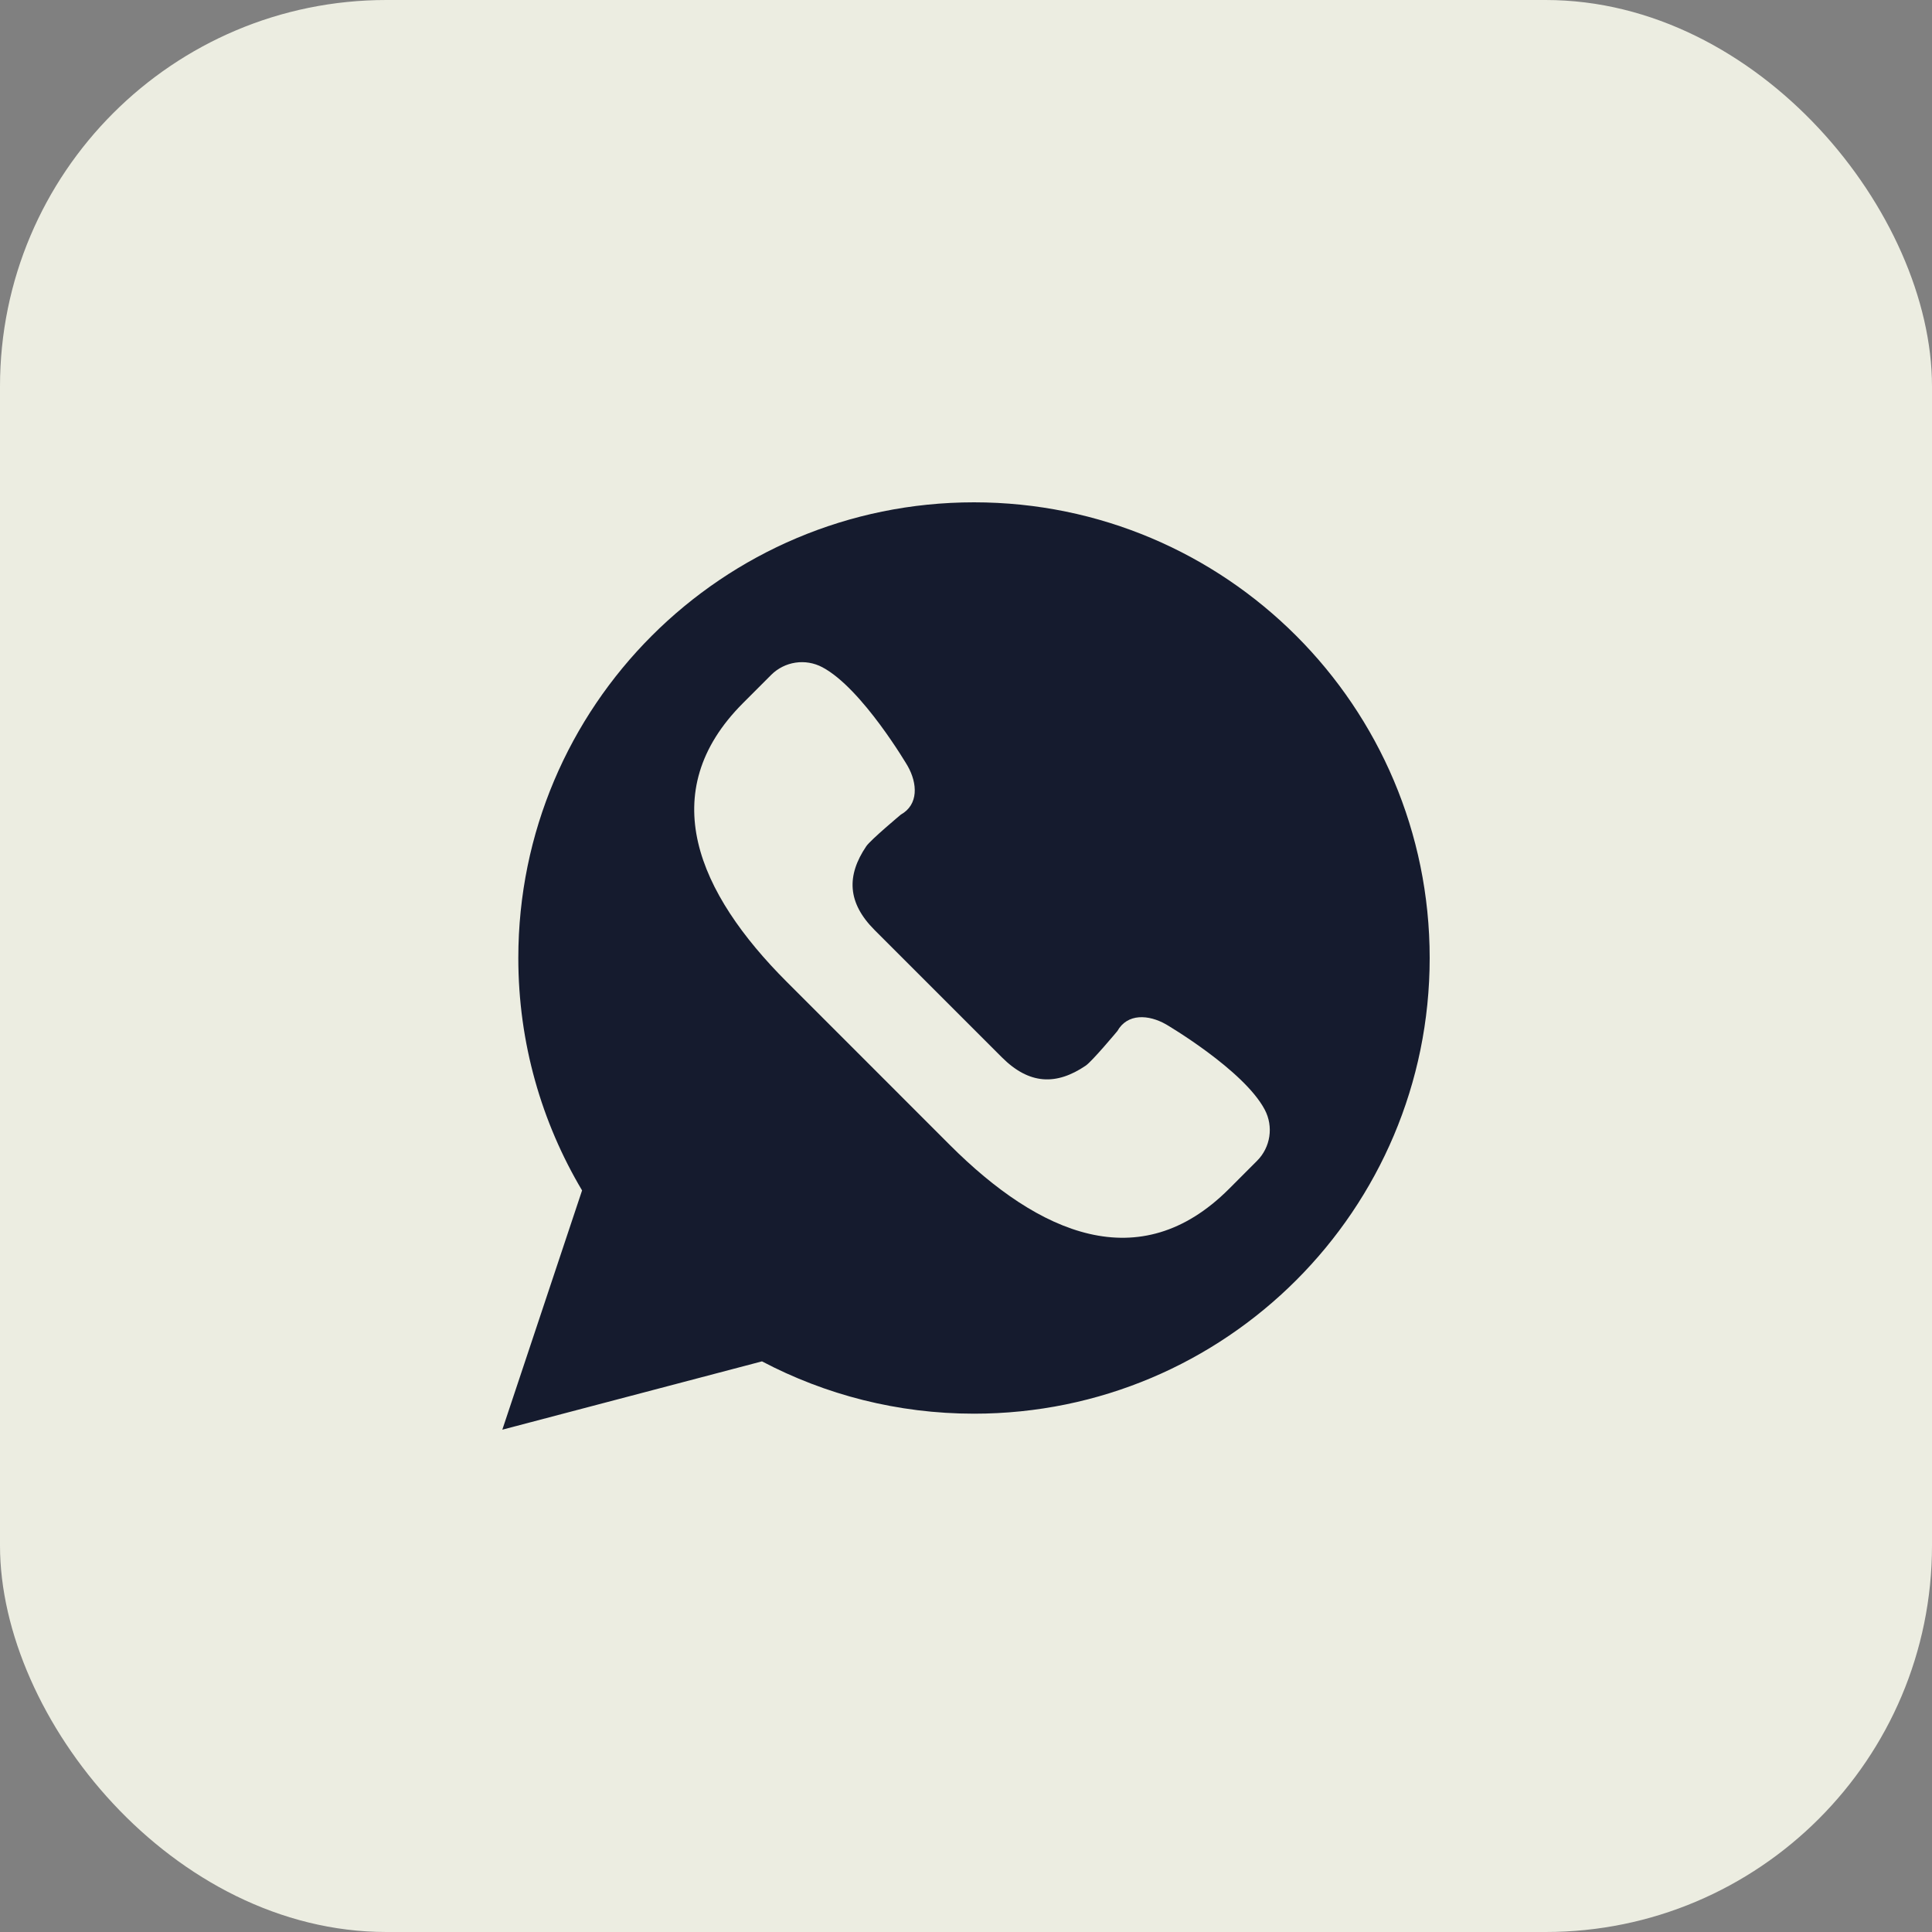
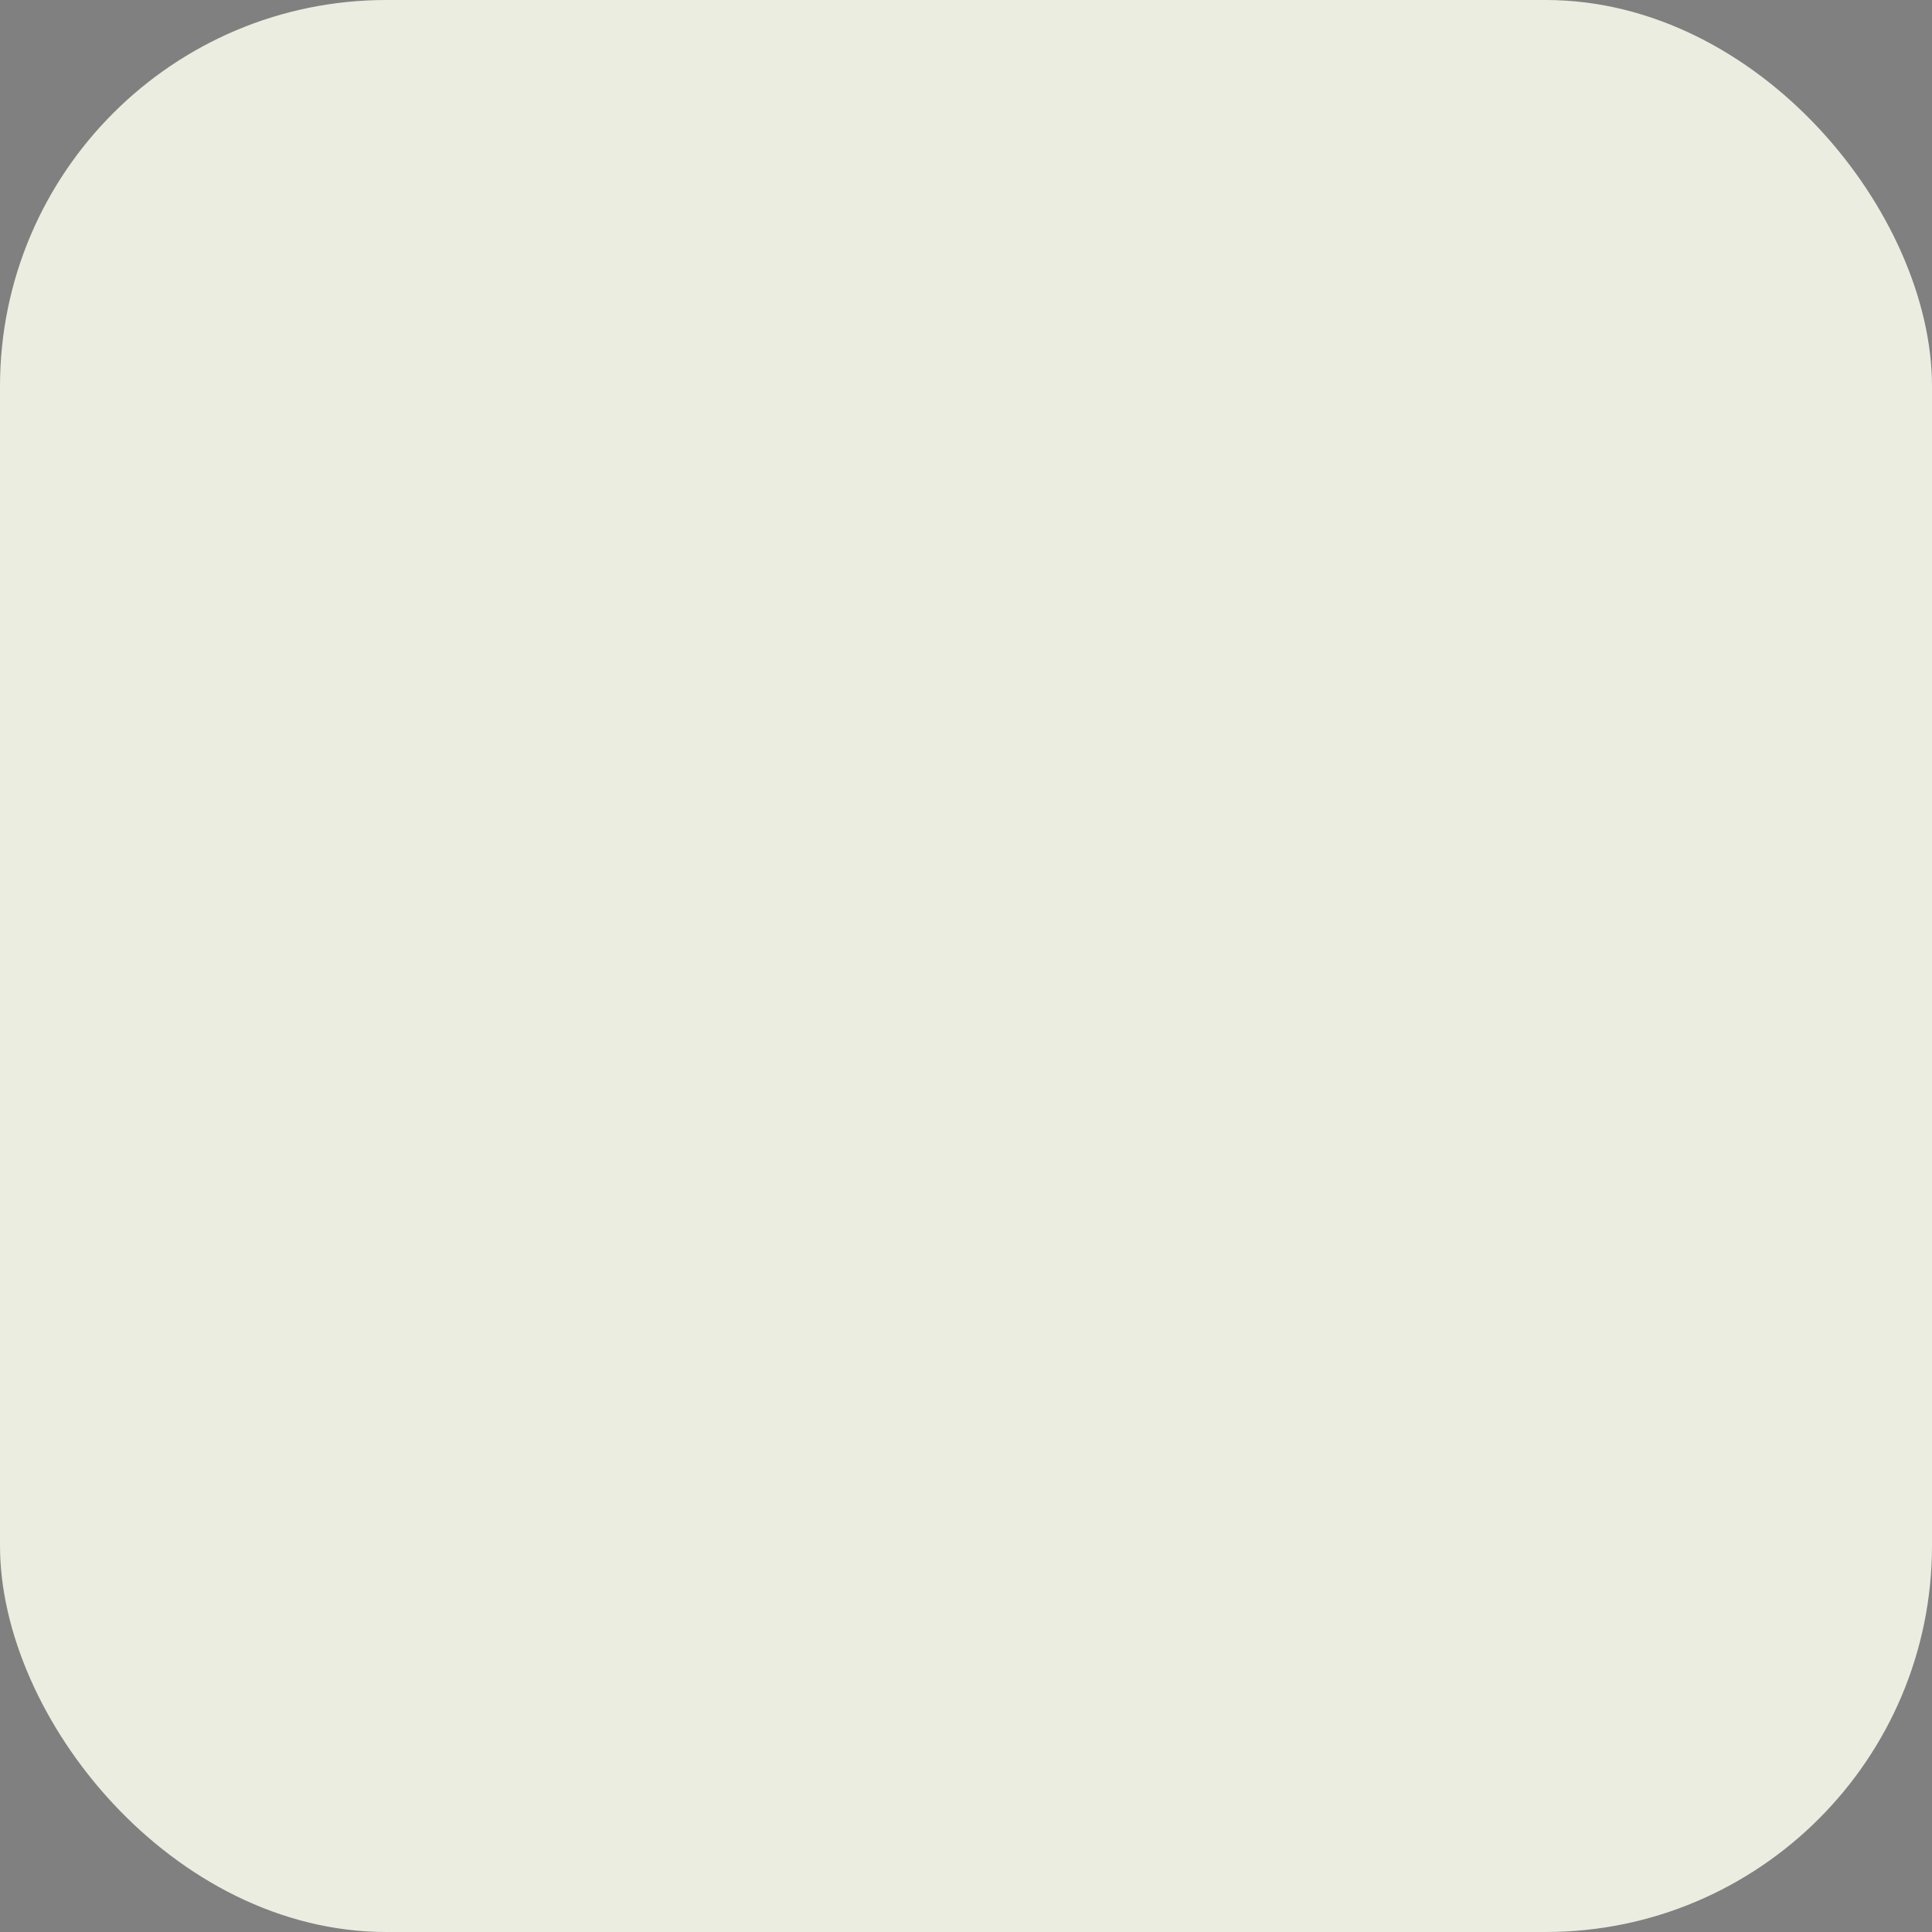
<svg xmlns="http://www.w3.org/2000/svg" width="50" height="50" viewBox="0 0 50 50" fill="none">
  <rect x="0" y="0" width="50" height="50" fill="#808080" stroke="none" />
  <rect width="50" height="50" rx="10" fill="#ECEDE1" />
  <g clip-path="url(#clip0_1210_14940)">
    <path d="M13 37L15.064 30.808C14.017 29.047 13.414 26.991 13.414 24.793C13.414 18.28 18.694 13 25.207 13C31.72 13 37 18.28 37 24.793C37 31.306 31.72 36.586 25.207 36.586C23.225 36.586 21.359 36.095 19.72 35.232L13 37Z" fill="#151B2E" />
    <path d="M32.731 28.717C32.187 27.688 30.178 26.511 30.178 26.511C29.724 26.252 29.176 26.223 28.917 26.684C28.917 26.684 28.264 27.467 28.098 27.579C27.34 28.093 26.638 28.073 25.929 27.364L24.282 25.717L22.635 24.07C21.926 23.361 21.906 22.659 22.419 21.901C22.532 21.735 23.314 21.082 23.314 21.082C23.776 20.823 23.747 20.275 23.488 19.82C23.488 19.82 22.311 17.812 21.282 17.268C20.845 17.036 20.307 17.117 19.957 17.467L19.23 18.195C16.922 20.502 18.058 23.108 20.366 25.415L22.475 27.524L24.584 29.634C26.892 31.941 29.497 33.078 31.805 30.77L32.532 30.042C32.882 29.692 32.963 29.154 32.731 28.717Z" fill="#ECEDE1" />
  </g>
  <defs>
    <clipPath id="clip0_1210_14940">
-       <rect width="24" height="24" fill="white" transform="translate(13 13)" />
-     </clipPath>
+       </clipPath>
  </defs>
</svg>